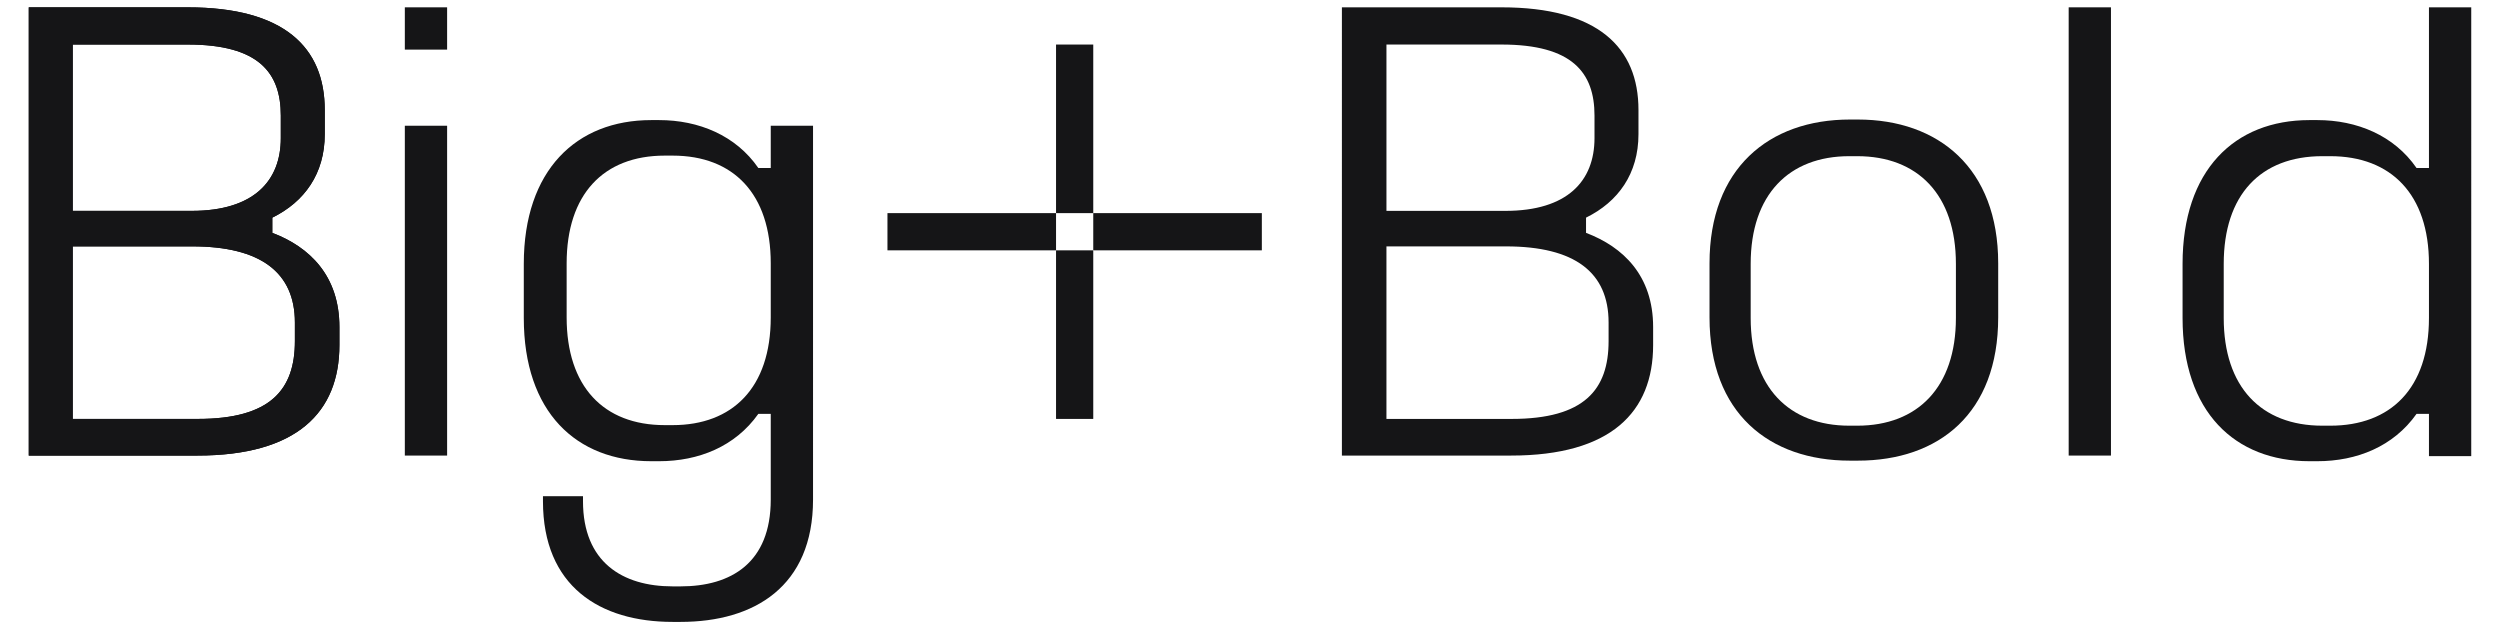
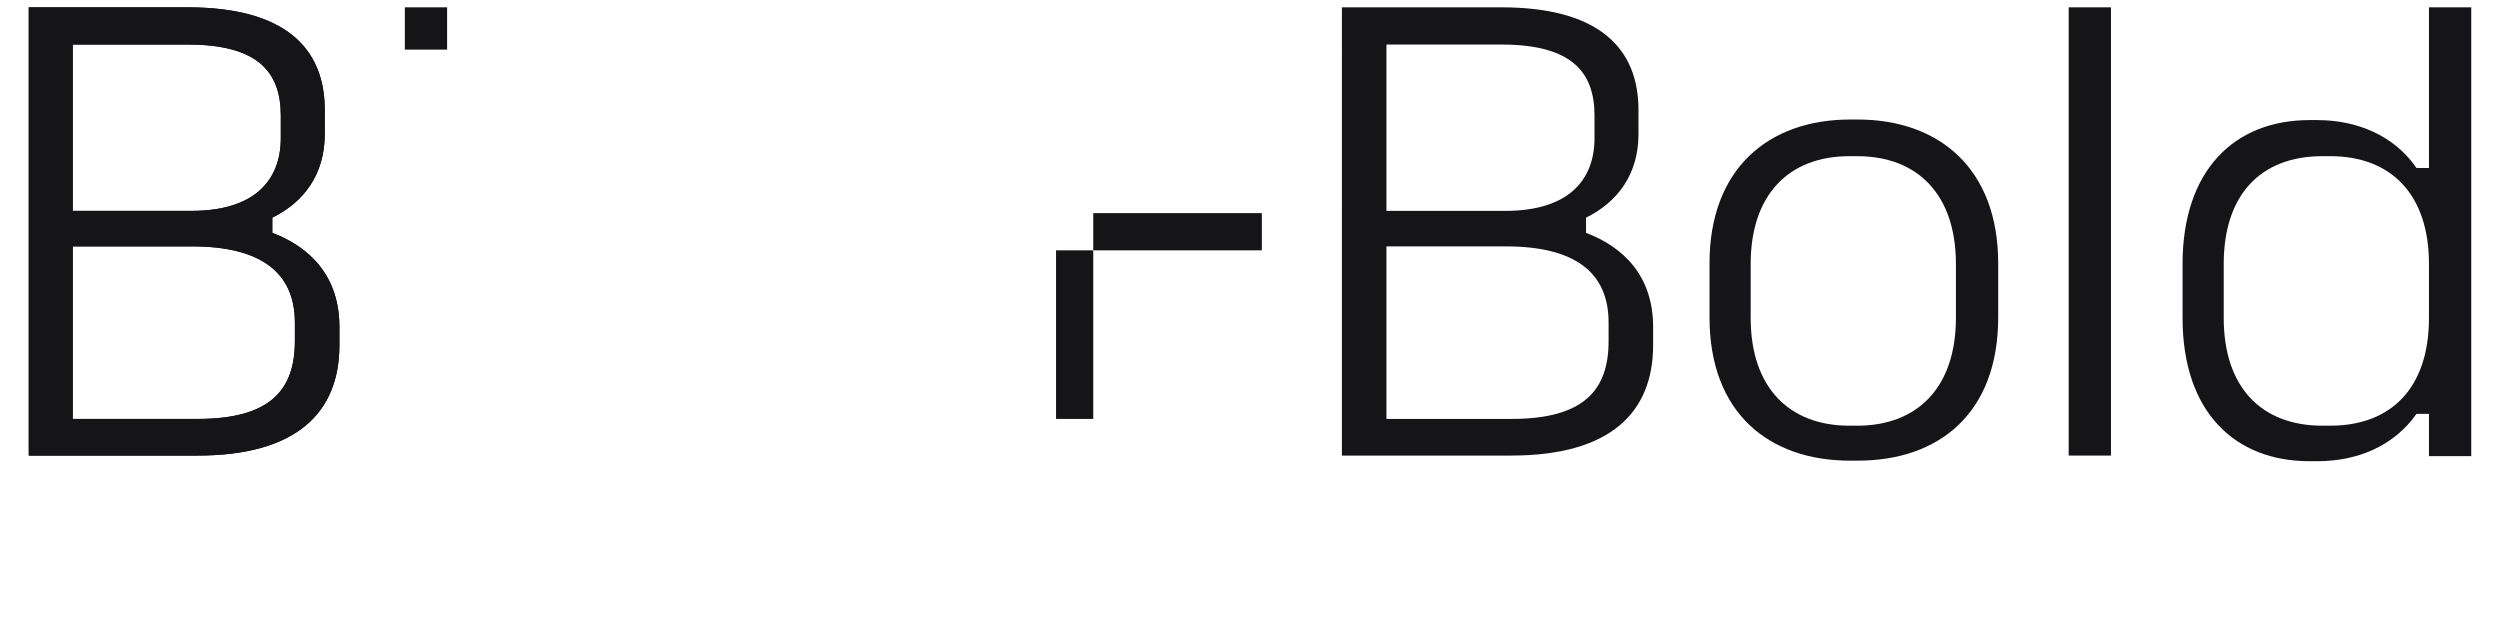
<svg xmlns="http://www.w3.org/2000/svg" id="Layer_2" version="1.1" viewBox="0 0 443.4 111.5">
  <defs>
    <style>
      .st0 {
        fill: #151517;
      }
    </style>
  </defs>
  <g id="Layer_1-2">
-     <rect class="st0" x="71.8" y="22.3" width="7.5" height="58.5" />
-     <path class="st0" d="M136.7,29.8h-2.2c-4-5.8-10.6-8.5-17.6-8.5h-1.4c-13.3,0-22.6,8.9-22.6,25.5v9.6c0,16.7,9.3,25.4,22.6,25.4h1.4c7,0,13.5-2.6,17.6-8.4h2.2v15.2c0,11.2-7,15.4-16,15.4h-1.4c-8.9,0-15.9-4.3-15.9-15.1v-.9h-7.1v.9c0,15.1,10.1,21.4,23,21.4h1.4c13.1,0,23.5-6.3,23.5-21.7V22.3h-7.5v7.5h0ZM136.7,56.3c0,12.5-6.8,19.1-17.4,19.1h-1.4c-10.9,0-17.4-6.9-17.4-19.1v-9.6c0-12.2,6.5-19.1,17.4-19.1h1.4c10.8,0,17.4,6.8,17.4,19.1v9.6Z" />
    <path class="st0" d="M329.5,21.2h-1.4c-14.4,0-24.9,8.7-24.9,25.5v9.6c0,17,10.6,25.4,24.9,25.4h1.4c14.4,0,24.9-8.4,24.9-25.4v-9.6c0-16.9-10.6-25.5-24.9-25.5ZM346.9,56.4c0,12.3-6.8,19.1-17.5,19.1h-1.4c-10.7,0-17.5-6.8-17.5-19.1v-9.6c0-12.3,6.8-19.1,17.5-19.1h1.4c10.7,0,17.5,6.8,17.5,19.1v9.6Z" />
    <rect class="st0" x="366.9" y="1.3" width="7.5" height="79.5" />
    <path class="st0" d="M430.8,1.3v28.5h-2.2c-4-5.8-10.6-8.5-17.6-8.5h-1.4c-13.3,0-22.5,8.9-22.5,25.5v9.6c0,16.7,9.3,25.4,22.5,25.4h1.4c7,0,13.5-2.6,17.6-8.4h2.2v7.5h7.5V1.3h-7.5ZM430.8,56.4c0,12.5-6.8,19.1-17.5,19.1h-1.4c-10.9,0-17.5-6.9-17.5-19.1v-9.6c0-12.2,6.5-19.1,17.5-19.1h1.4c10.8,0,17.5,6.8,17.5,19.1v9.6Z" />
    <rect class="st0" x="71.8" y="1.3" width="7.5" height="7.5" />
    <polygon class="st0" points="187.3 74.3 193.9 74.3 193.9 74.3 193.9 44.4 187.3 44.4 187.3 74.3" />
-     <polygon class="st0" points="193.9 37.8 193.9 7.9 187.6 7.9 187.3 7.9 187.3 37.8 187.6 37.8 193.9 37.8" />
-     <rect class="st0" x="157.4" y="37.8" width="29.9" height="6.6" />
    <rect class="st0" x="193.9" y="37.8" width="29.9" height="6.6" />
    <path class="st0" d="M33.3,1.3c17.1,0,24.3,7.1,24.3,18.2v4.3c0,7-3.6,12-9.3,14.8v2.7c6.6,2.5,11.9,7.6,11.9,16.7v3.2c0,11.9-7.5,19.6-25.2,19.6H5.1V1.3h28.2ZM12.9,37.4h21.1c11,0,15.8-5.3,15.8-12.9v-4c0-7.6-3.9-12.6-16.5-12.6H12.9v29.5ZM12.9,74.3h22.2c12.9,0,17.2-5.2,17.2-13.8v-3.3c0-8.9-6.1-13.5-18.2-13.5H12.9s0,30.6,0,30.6Z" />
    <path class="st0" d="M266.3,1.3c17.1,0,24.3,7.1,24.3,18.2v4.3c0,7-3.6,12-9.3,14.8v2.7c6.6,2.5,11.9,7.6,11.9,16.7v3.2c0,11.9-7.5,19.6-25.2,19.6h-30V1.3h28.3ZM245.9,37.4h21.1c11,0,15.8-5.3,15.8-12.9v-4c0-7.6-3.9-12.6-16.5-12.6h-20.4v29.5ZM245.9,74.3h22.2c12.9,0,17.2-5.2,17.2-13.8v-3.3c0-8.9-6-13.5-18.2-13.5h-21.2v30.6Z" />
    <path class="st0" d="M33.3,1.3c17.1,0,24.3,7.1,24.3,18.2v4.3c0,7-3.6,12-9.3,14.8v2.7c6.6,2.5,11.9,7.6,11.9,16.7v3.2c0,11.9-7.5,19.6-25.2,19.6H5.1V1.3h28.2ZM12.9,37.4h21.1c11,0,15.8-5.3,15.8-12.9v-4c0-7.6-3.9-12.6-16.5-12.6H12.9v29.5ZM12.9,74.3h22.2c12.9,0,17.2-5.2,17.2-13.8v-3.3c0-8.9-6.1-13.5-18.2-13.5H12.9s0,30.6,0,30.6Z" />
  </g>
</svg>